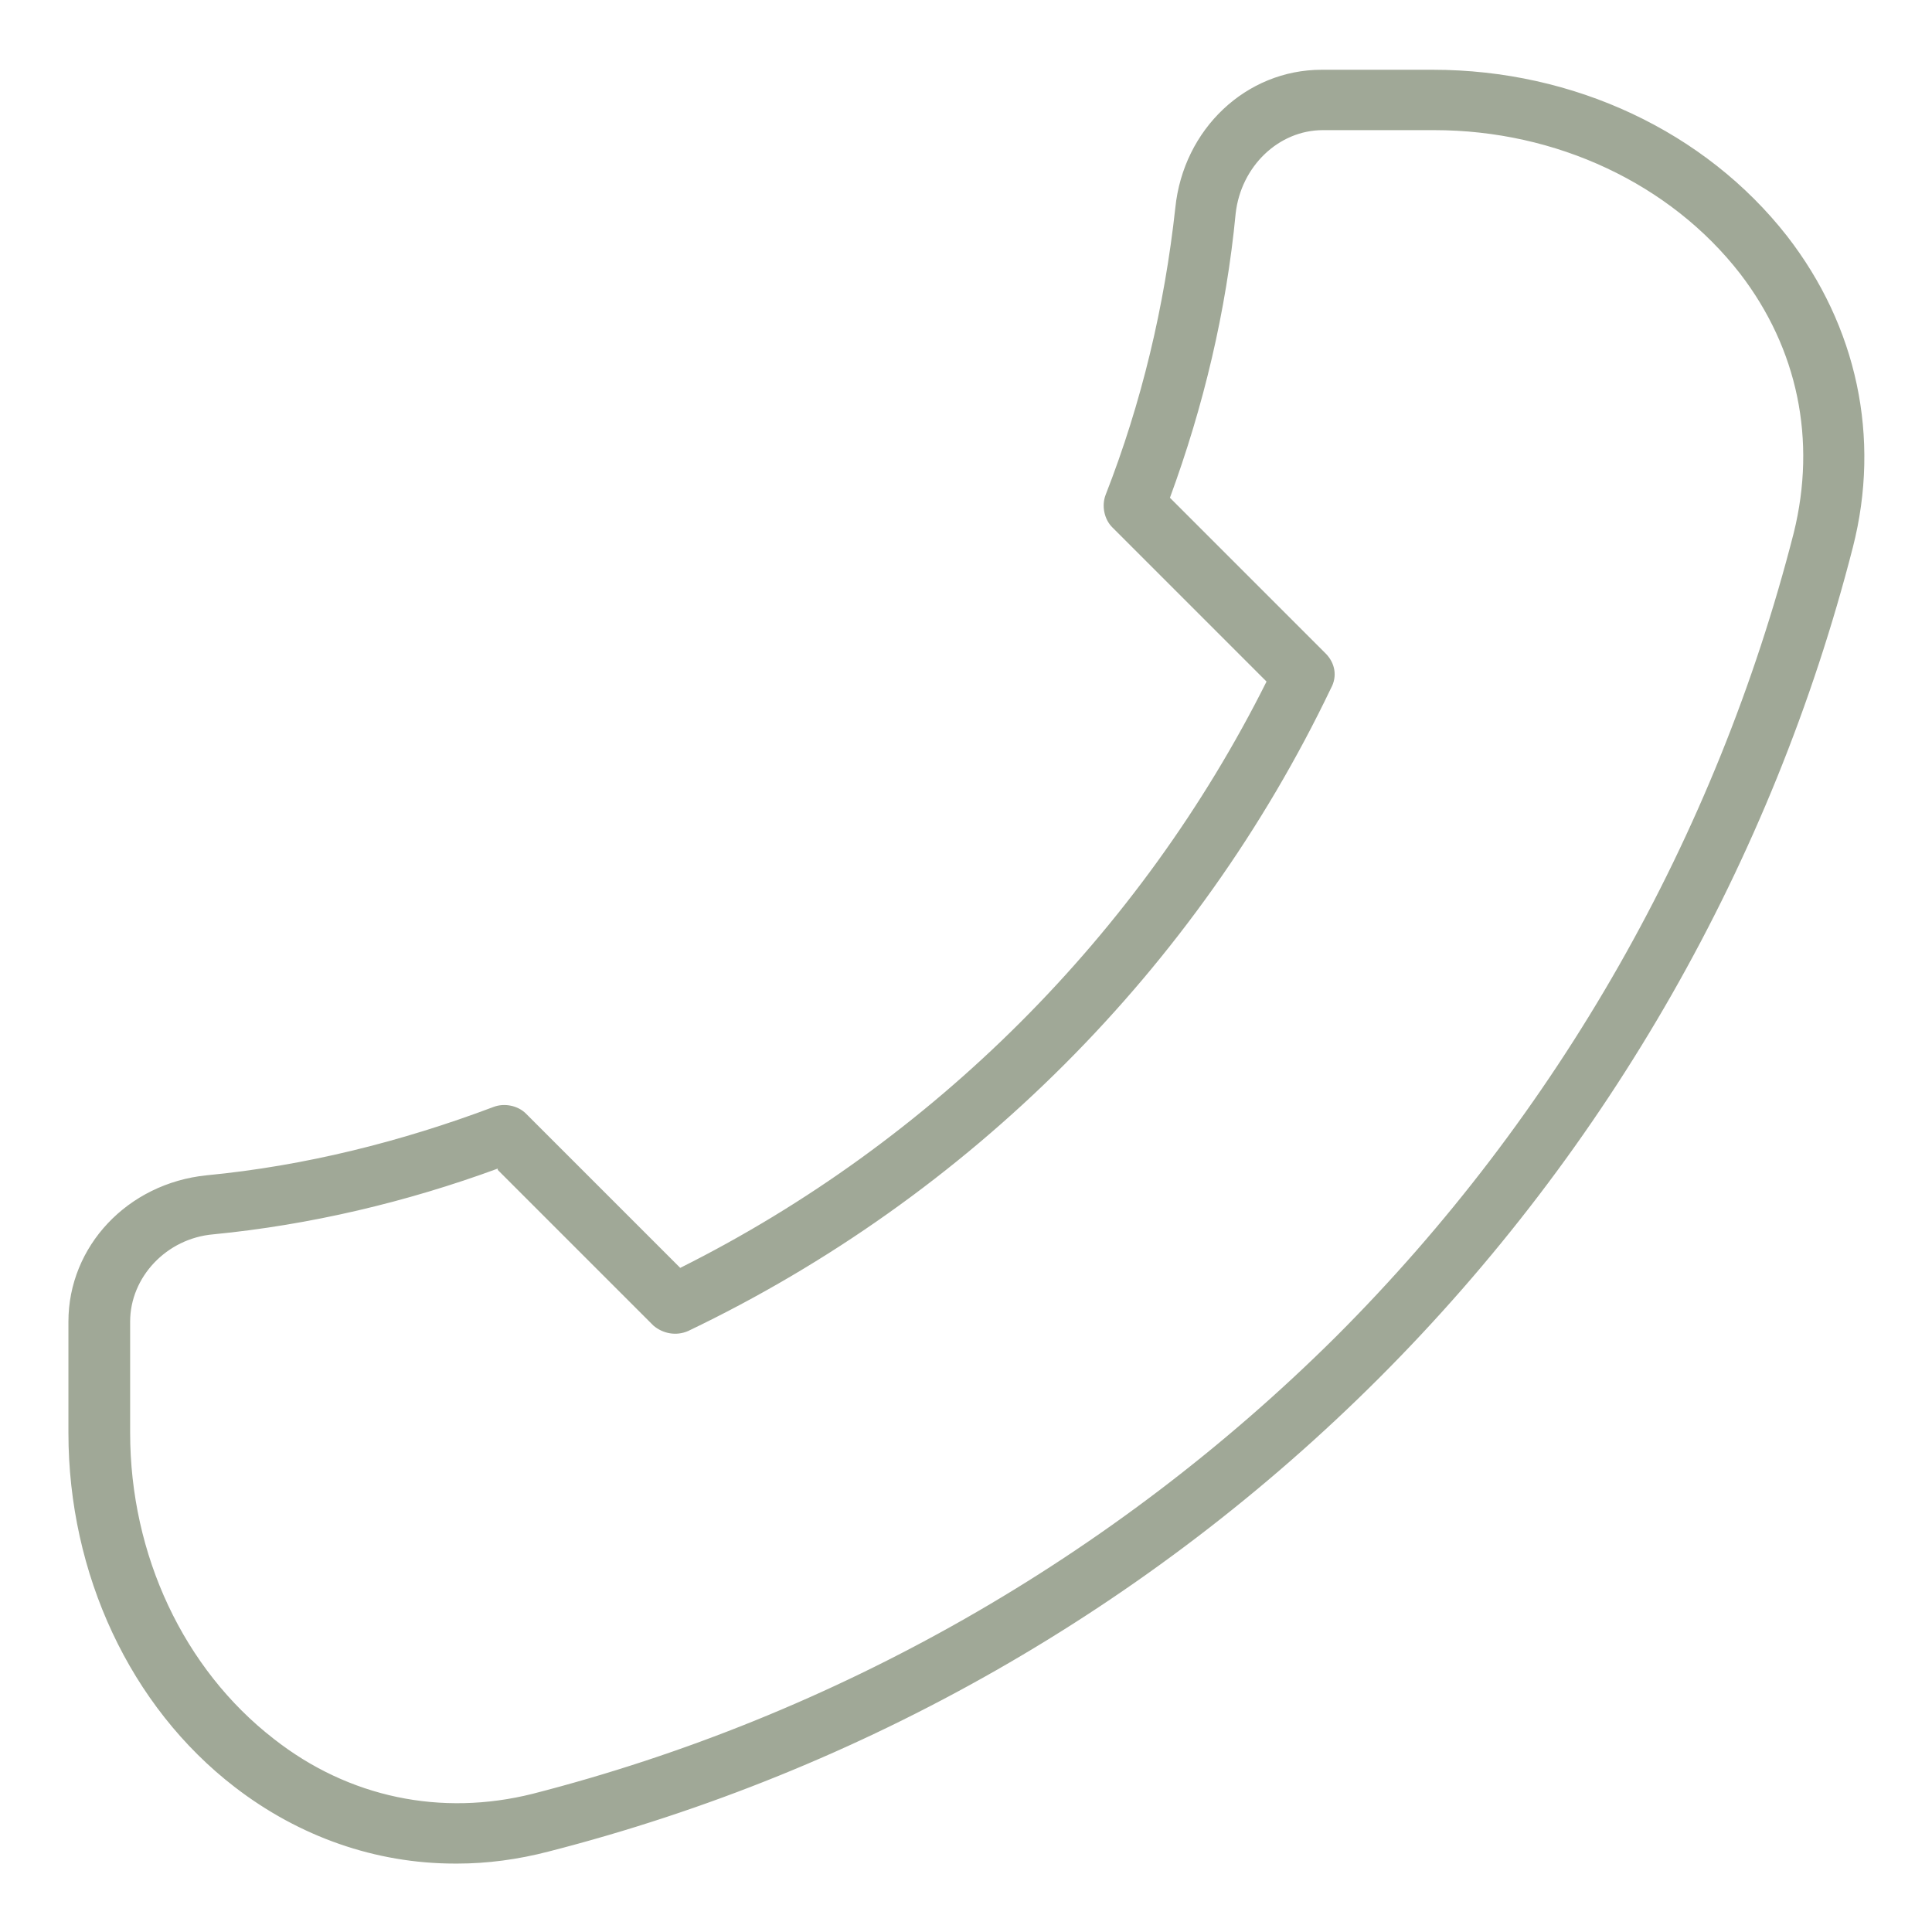
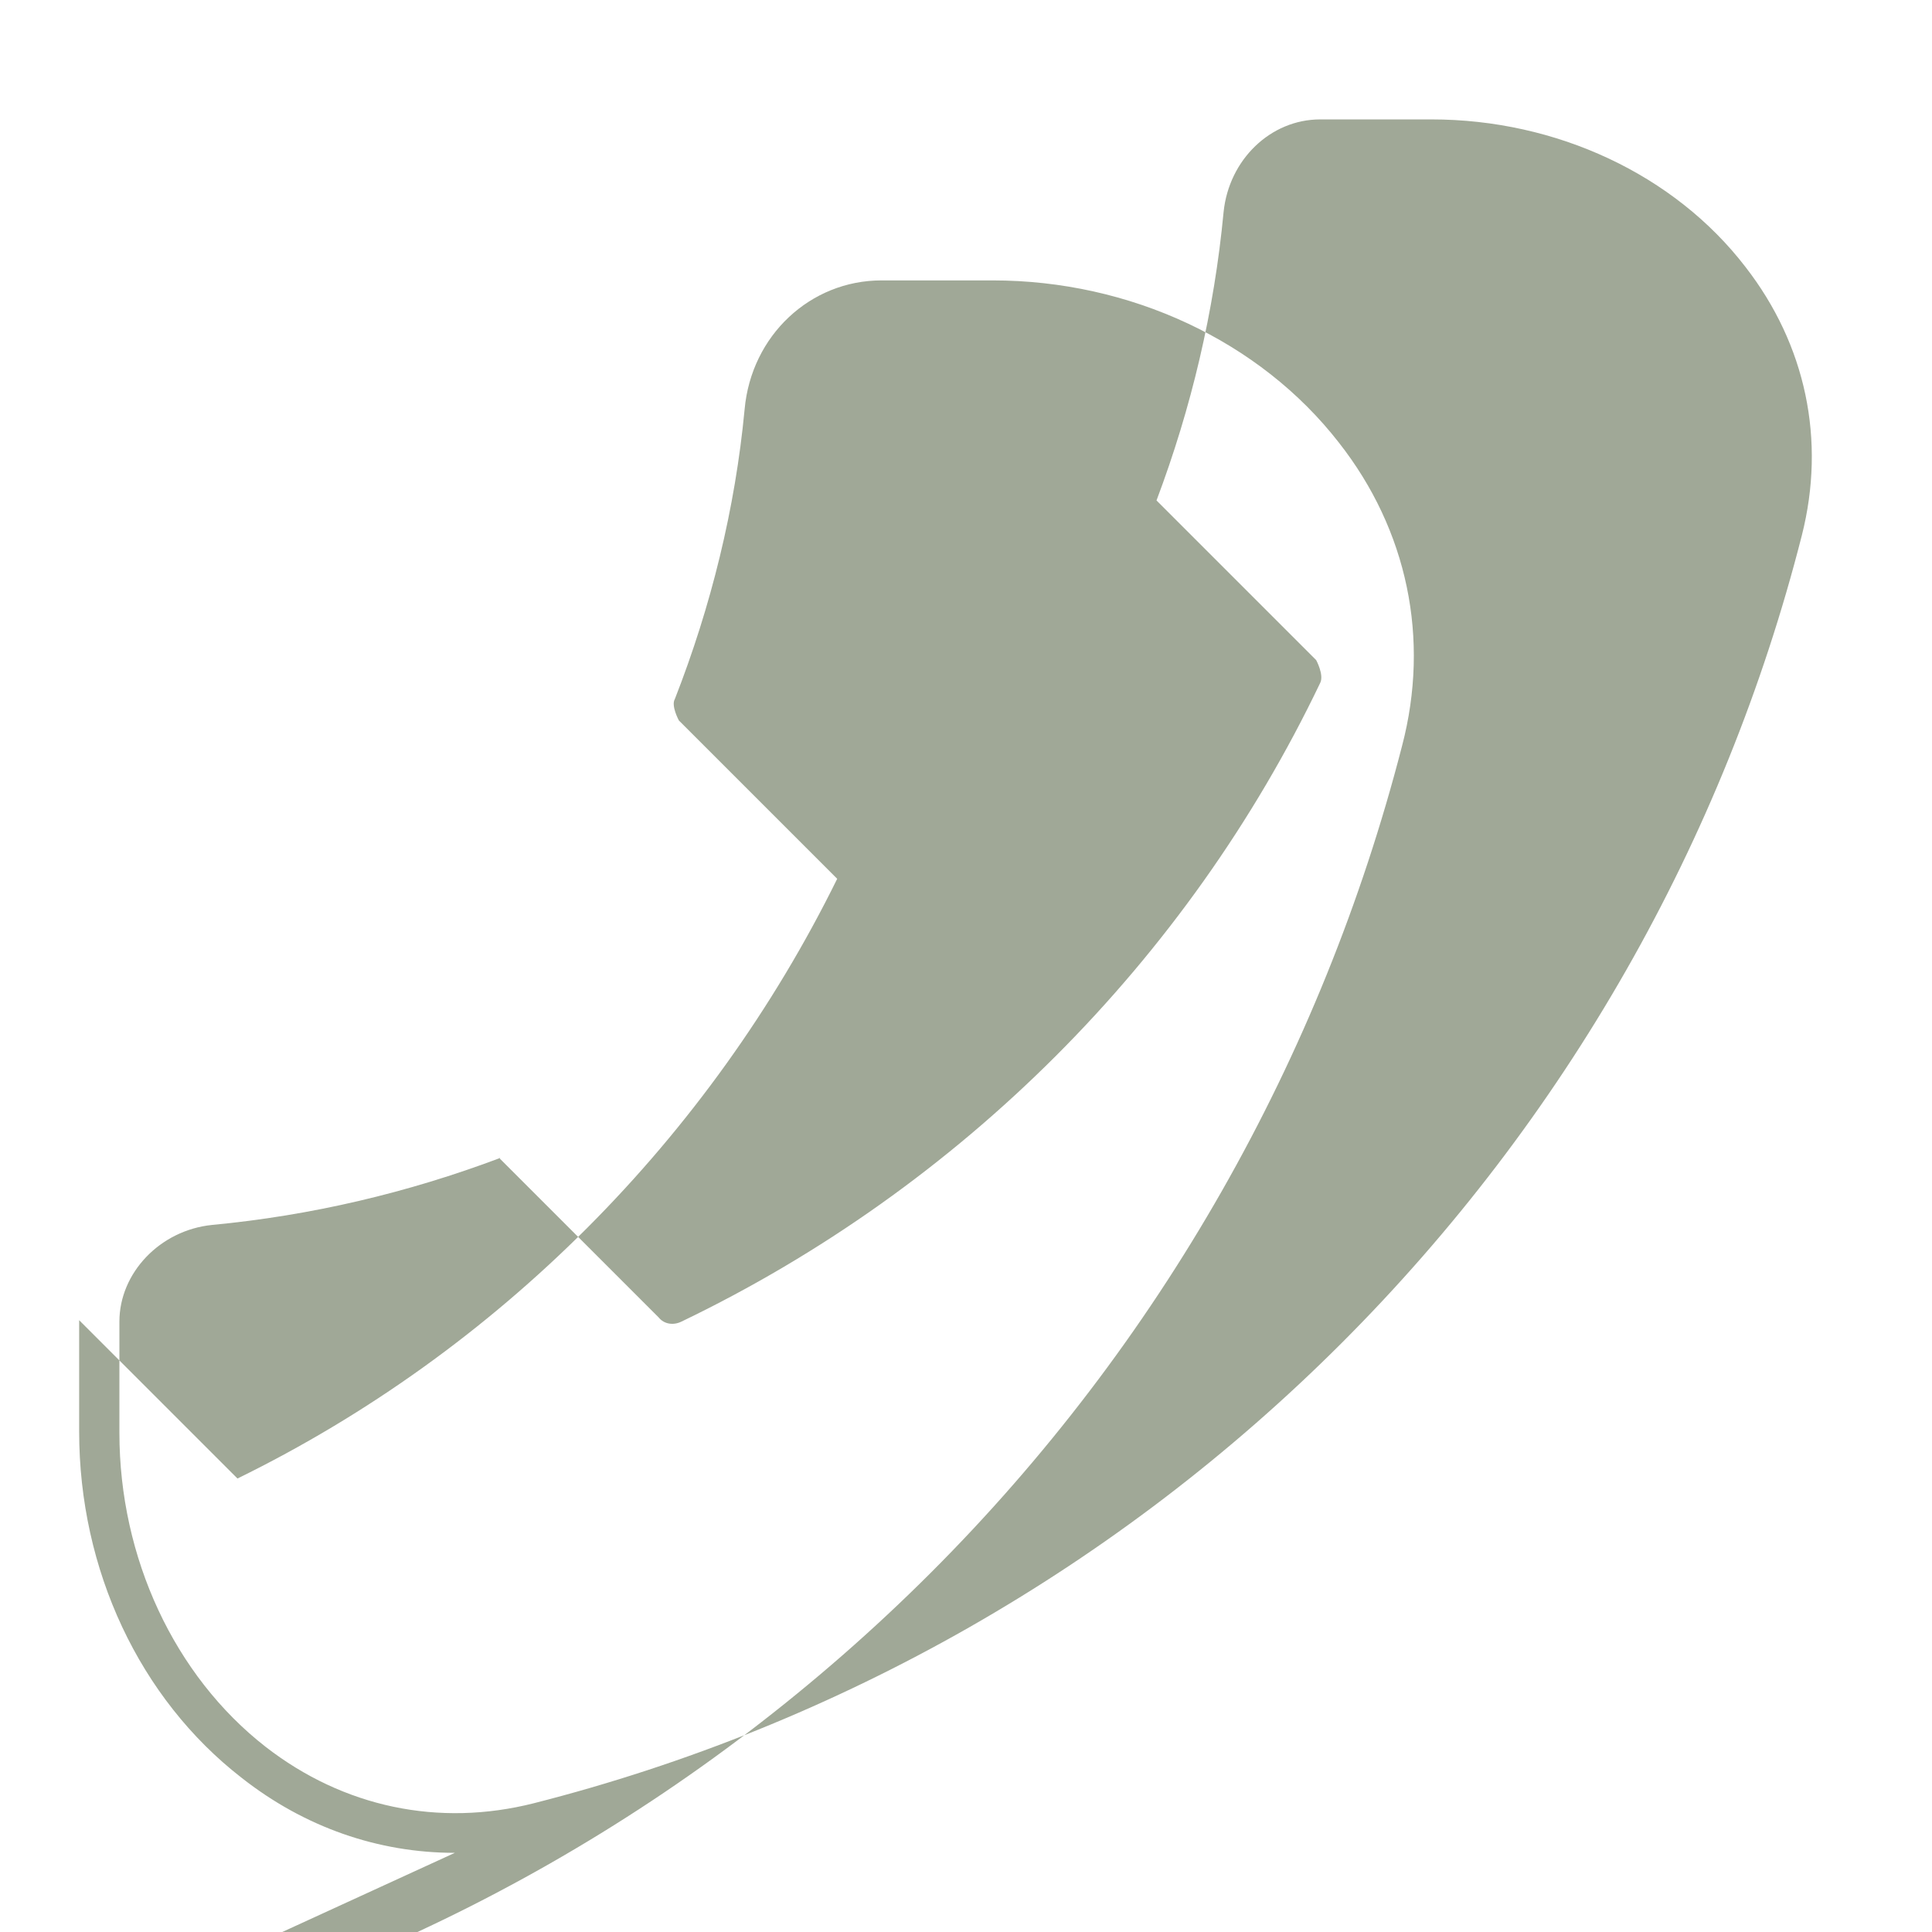
<svg xmlns="http://www.w3.org/2000/svg" id="Layer_1" data-name="Layer 1" viewBox="0 0 14.4 14.4">
  <defs>
    <style>
      .cls-1 {
        fill: #a0a897;
      }
    </style>
  </defs>
-   <path class="cls-1" d="M3.39,13.81c-.57,0-1.12-.19-1.59-.56-.76-.59-1.21-1.55-1.21-2.58v-.83c0-.53.41-.96.96-1.02.74-.07,1.47-.25,2.16-.52.06-.02.12,0,.16.03l1.18,1.18c1.94-.95,3.52-2.54,4.47-4.47l-1.18-1.18s-.06-.11-.03-.16c.27-.69.45-1.42.52-2.16.05-.55.49-.96,1.02-.96h.83c1.02,0,1.99.45,2.58,1.21.51.65.68,1.46.47,2.26,0,0,0,0,0,0-.6,2.33-1.81,4.46-3.51,6.16-1.7,1.7-3.83,2.92-6.16,3.51-.22.06-.44.08-.66.08ZM3.73,8.63c-.69.26-1.41.43-2.15.5-.39.04-.69.36-.69.72v.83c0,.93.41,1.81,1.09,2.34.58.45,1.29.6,2,.42,2.28-.58,4.36-1.77,6.02-3.43,1.66-1.66,2.85-3.74,3.43-6.02h0c.18-.71.03-1.42-.42-2-.53-.69-1.41-1.1-2.34-1.1h-.83c-.37,0-.68.3-.72.69-.07.74-.24,1.46-.5,2.15l1.19,1.19s.06.11.03.17c-.99,2.07-2.68,3.76-4.76,4.76-.06.03-.13.02-.17-.03l-1.19-1.19ZM13.58,4.02h0,0Z" />
-   <path class="cls-1" d="M3.39,13.89c-.59,0-1.16-.2-1.64-.57-.78-.6-1.24-1.59-1.24-2.64v-.83c0-.56.44-1.03,1.03-1.09.73-.07,1.45-.25,2.14-.51.08-.03.18-.01.24.05l1.15,1.15c1.88-.94,3.43-2.49,4.37-4.37l-1.15-1.15c-.06-.06-.08-.16-.05-.24.27-.69.44-1.41.52-2.14.06-.59.53-1.03,1.09-1.03h.83c1.05,0,2.03.46,2.64,1.24.52.67.7,1.5.49,2.32-.6,2.34-1.82,4.48-3.53,6.19-1.71,1.71-3.85,2.93-6.19,3.53-.23.06-.46.09-.68.09ZM3.76,8.38s-.02,0-.03,0c-.7.27-1.43.45-2.18.52-.51.05-.89.46-.89.94v.83c0,1,.44,1.94,1.18,2.52.63.49,1.42.66,2.19.46,2.32-.59,4.43-1.8,6.13-3.49,1.69-1.69,2.9-3.81,3.49-6.13.2-.78.04-1.56-.46-2.19-.58-.74-1.52-1.18-2.52-1.18h-.83c-.49,0-.89.38-.94.89-.07.75-.25,1.48-.53,2.18-.01.03,0,.06.02.08l1.22,1.22-.02.05c-.96,1.95-2.56,3.55-4.51,4.51l-.05.02-1.22-1.22s-.03-.02-.05-.02ZM3.39,13.59c-.52,0-1.02-.17-1.46-.51-.7-.55-1.12-1.44-1.12-2.4v-.83c0-.4.33-.75.76-.8.73-.07,1.44-.24,2.13-.5l.05-.02,1.22,1.22s.06.03.08.01c2.06-.99,3.74-2.66,4.72-4.72.01-.03,0-.06-.01-.09l-1.22-1.22.02-.05c.26-.68.43-1.4.5-2.13.04-.43.38-.76.79-.76h.83c.96,0,1.85.42,2.4,1.12.46.6.62,1.33.43,2.06-.59,2.29-1.78,4.39-3.45,6.06s-3.77,2.87-6.06,3.45c-.2.05-.41.08-.61.08ZM3.71,8.71c-.68.25-1.4.42-2.12.49-.35.03-.62.32-.62.65v.83c0,.91.4,1.76,1.07,2.28.56.44,1.25.58,1.93.41,2.26-.58,4.33-1.76,5.99-3.41,1.65-1.65,2.83-3.72,3.41-5.99.17-.69.03-1.37-.4-1.93-.52-.67-1.37-1.07-2.28-1.07h-.83c-.33,0-.61.27-.65.62-.07.73-.24,1.44-.49,2.12l1.16,1.16c.07.07.09.17.04.26-1,2.09-2.7,3.79-4.79,4.79-.09.04-.19.02-.26-.04l-1.16-1.16ZM13.59,4.09v-.15s0,0,0,0v.15Z" />
+   <path class="cls-1" d="M3.39,13.81c-.57,0-1.12-.19-1.59-.56-.76-.59-1.21-1.55-1.21-2.58v-.83l1.18,1.18c1.94-.95,3.52-2.54,4.47-4.47l-1.18-1.18s-.06-.11-.03-.16c.27-.69.45-1.42.52-2.16.05-.55.49-.96,1.02-.96h.83c1.02,0,1.99.45,2.58,1.21.51.65.68,1.46.47,2.26,0,0,0,0,0,0-.6,2.33-1.81,4.46-3.51,6.16-1.7,1.7-3.83,2.92-6.16,3.51-.22.06-.44.08-.66.08ZM3.73,8.63c-.69.26-1.41.43-2.15.5-.39.04-.69.36-.69.72v.83c0,.93.41,1.81,1.09,2.34.58.45,1.29.6,2,.42,2.28-.58,4.36-1.77,6.02-3.43,1.66-1.66,2.85-3.74,3.43-6.02h0c.18-.71.03-1.42-.42-2-.53-.69-1.41-1.1-2.34-1.1h-.83c-.37,0-.68.3-.72.69-.07.74-.24,1.46-.5,2.15l1.19,1.19s.06.11.03.17c-.99,2.07-2.68,3.76-4.76,4.76-.06.03-.13.02-.17-.03l-1.19-1.19ZM13.58,4.02h0,0Z" />
</svg>